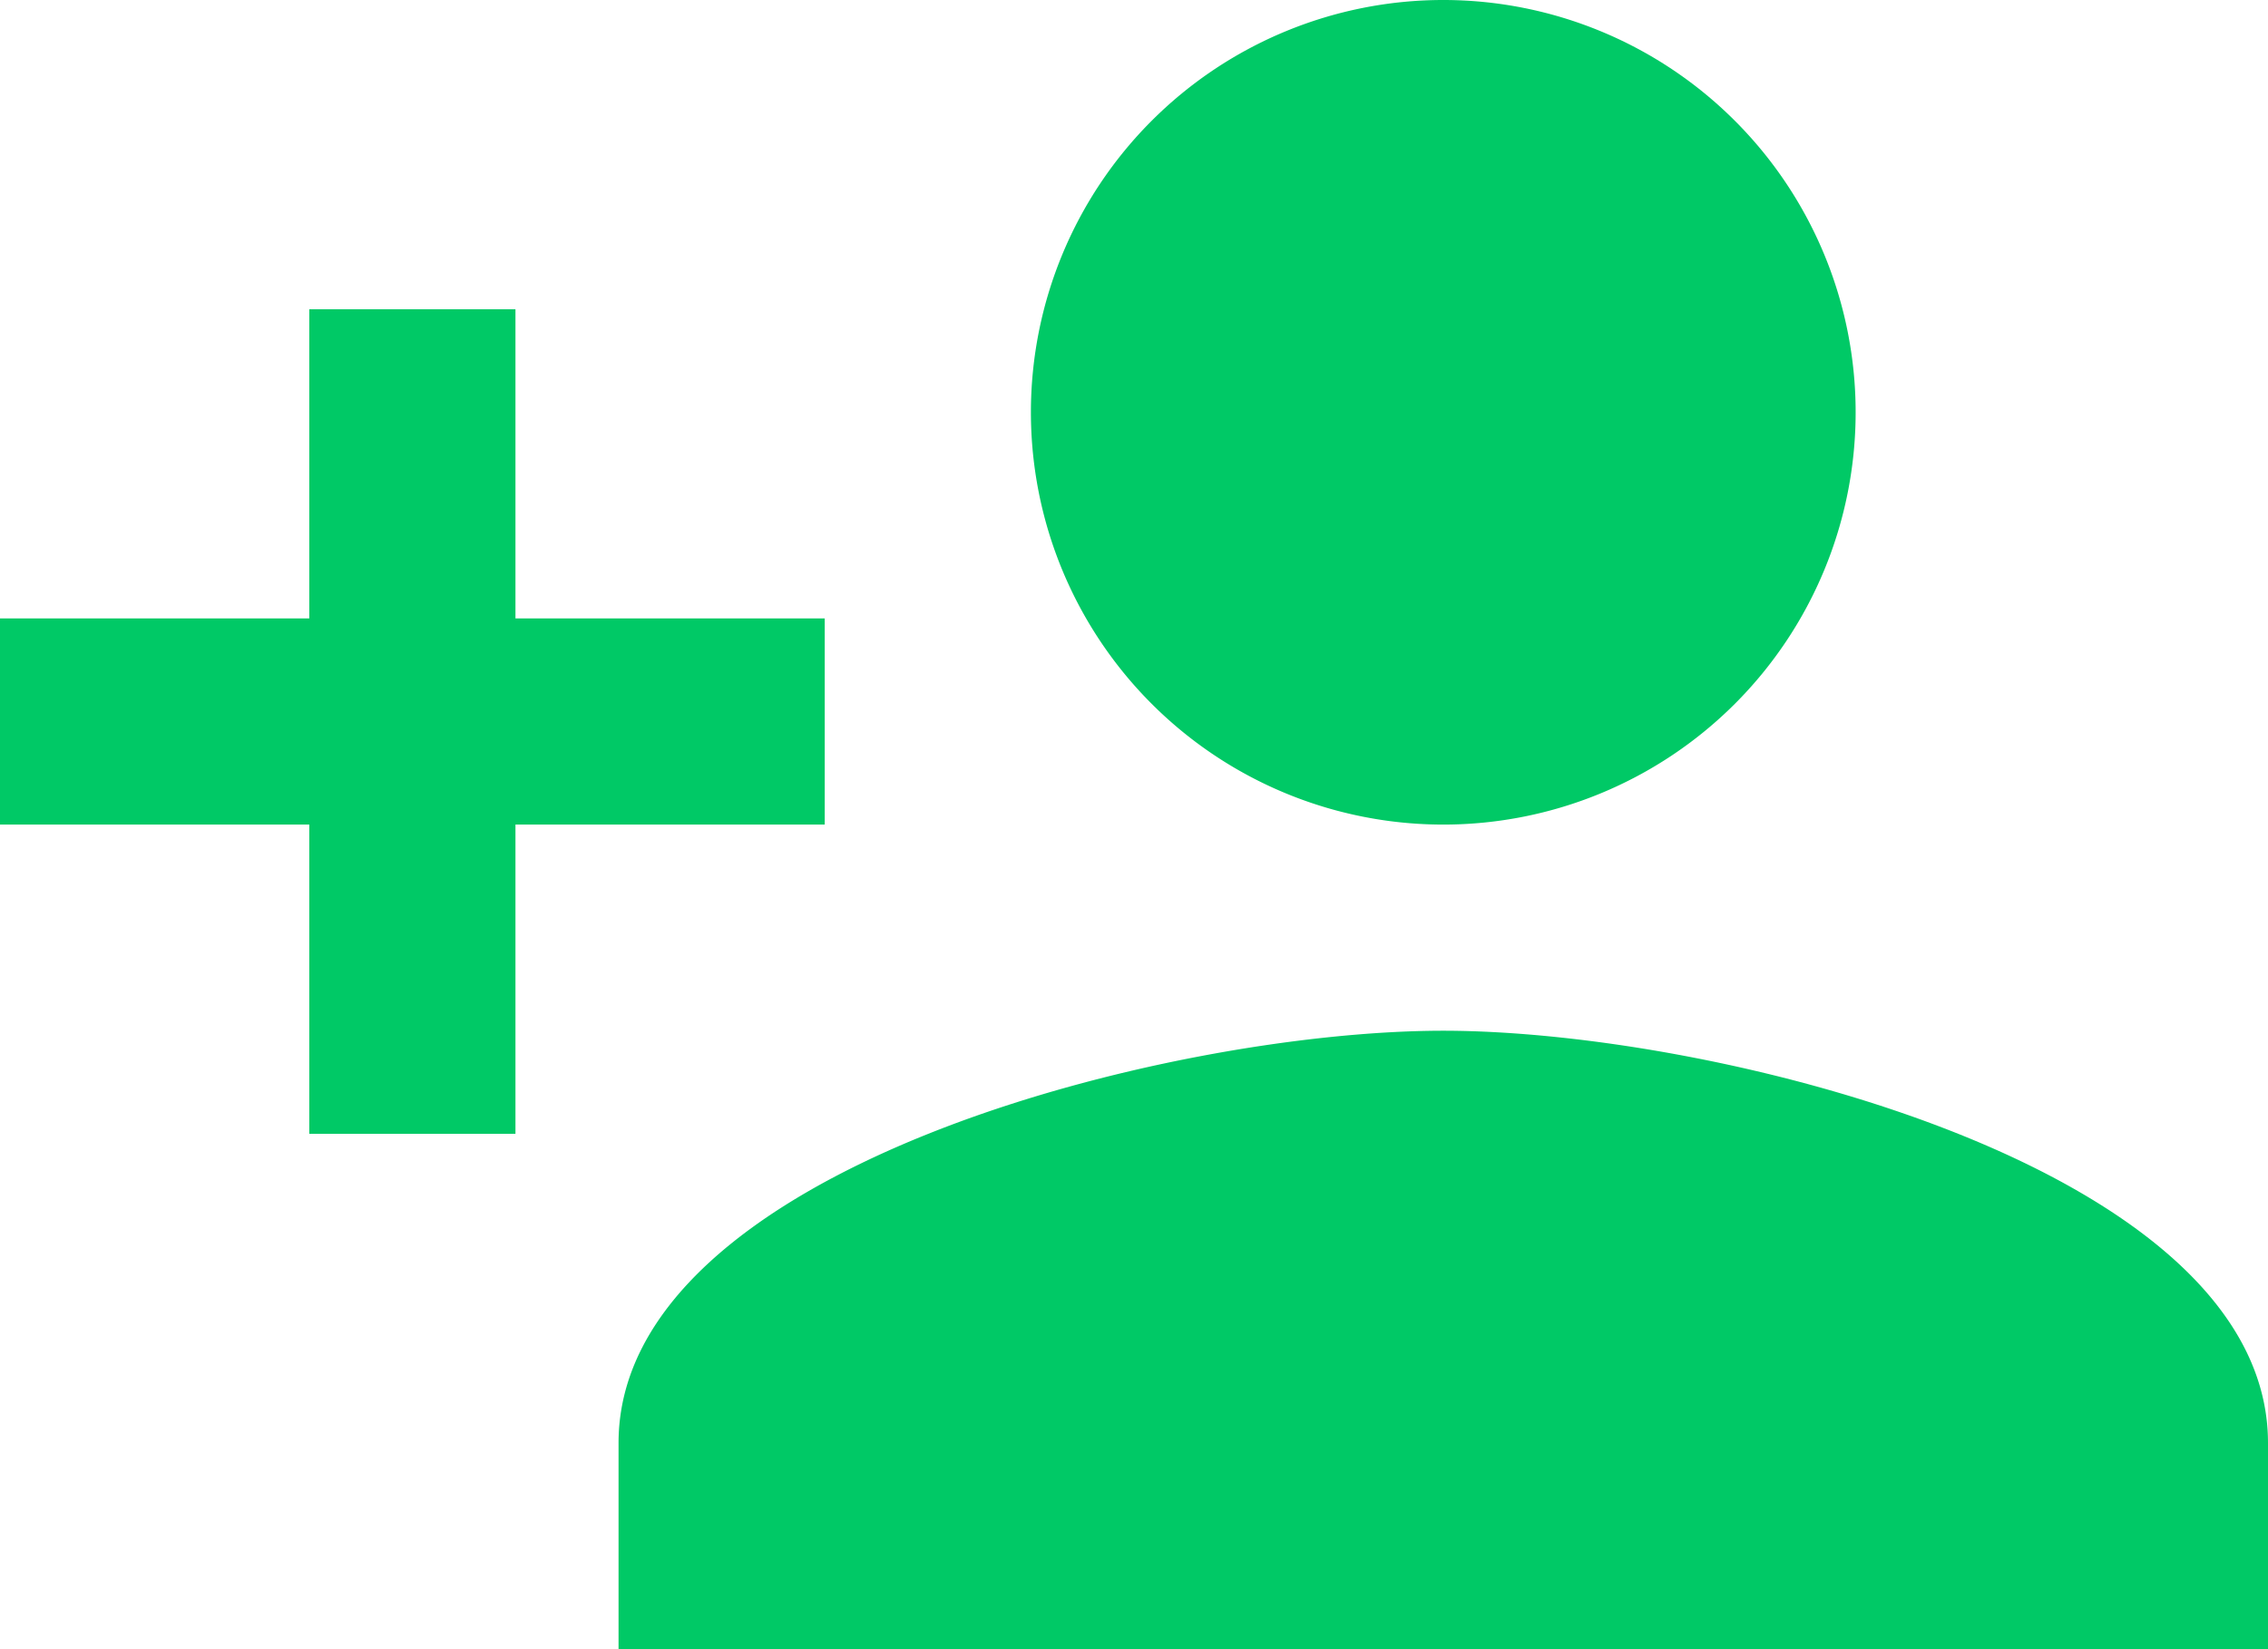
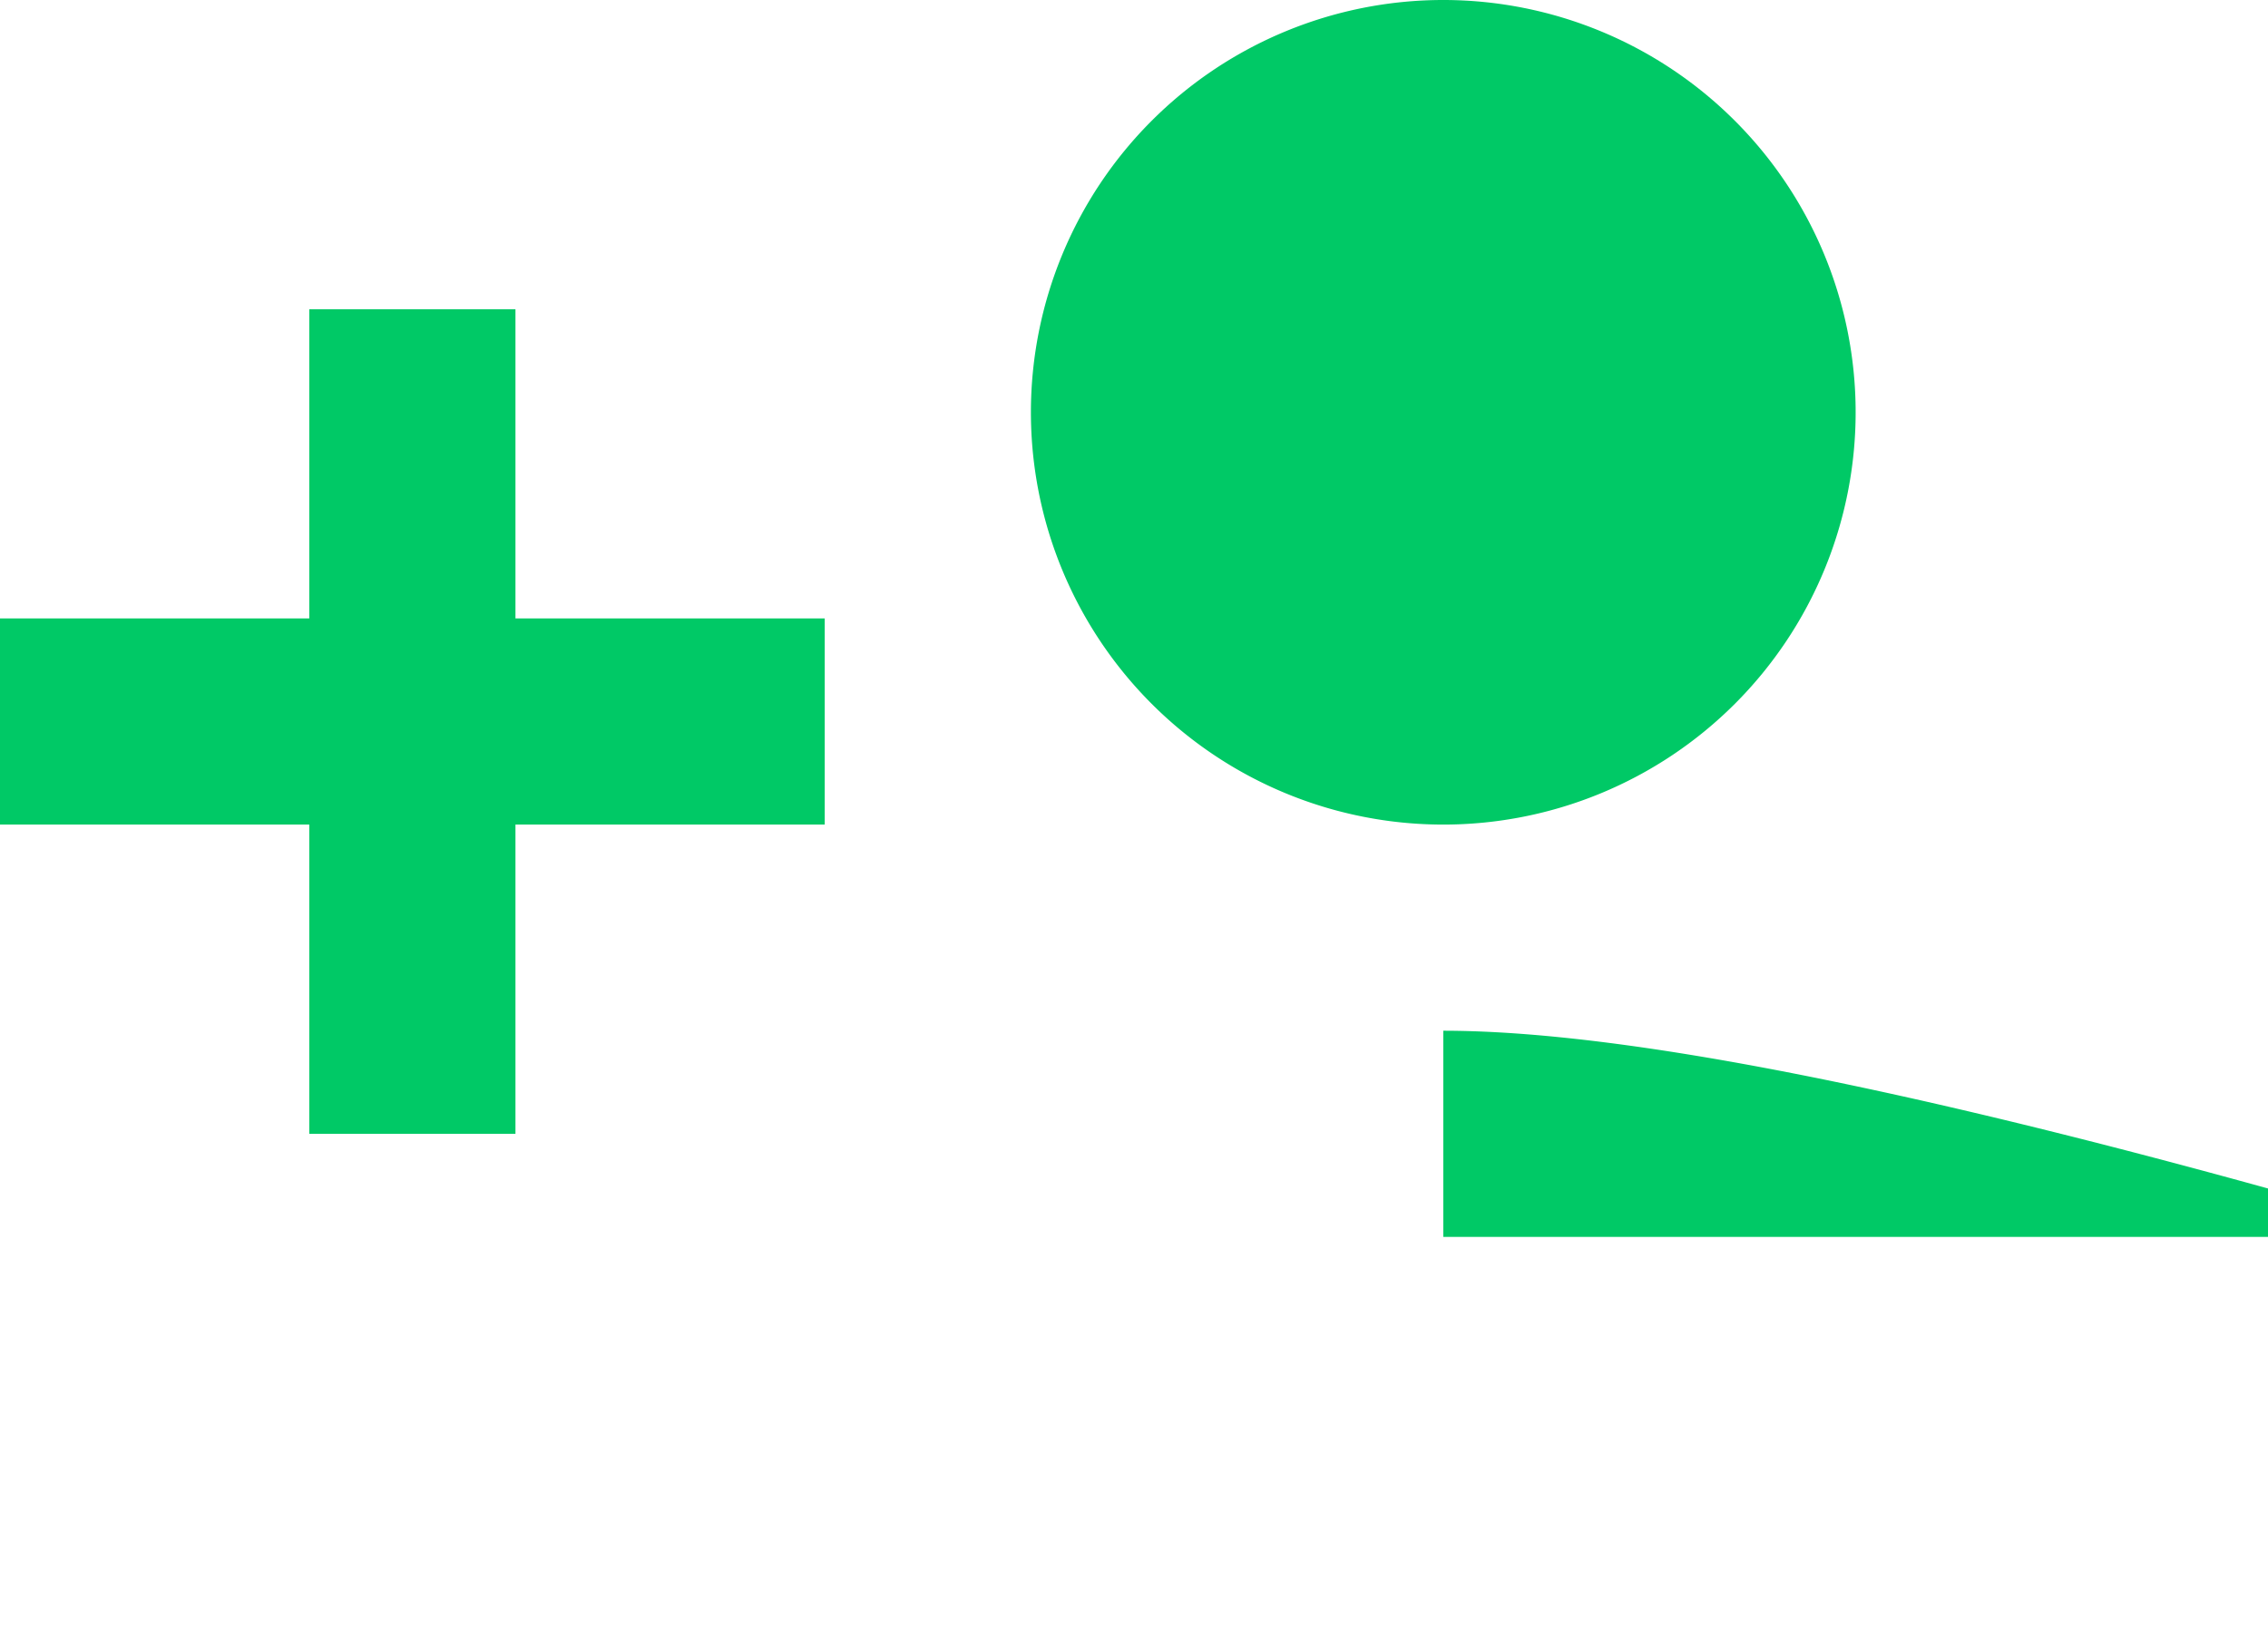
<svg xmlns="http://www.w3.org/2000/svg" width="22" height="16" viewBox="0 0 22 16">
-   <path id="Icon_material-person-add" data-name="Icon material-person-add" d="M15.5,14a4,4,0,1,0-4-4A4,4,0,0,0,15.5,14Zm-9-2V9h-2v3h-3v2h3v3h2V14h3V12Zm9,4c-2.67,0-8,1.34-8,4v2h16V20C23.5,17.34,18.17,16,15.5,16Z" transform="translate(-1.5 -6)" fill="#00c966" />
+   <path id="Icon_material-person-add" data-name="Icon material-person-add" d="M15.5,14a4,4,0,1,0-4-4A4,4,0,0,0,15.5,14Zm-9-2V9h-2v3h-3v2h3v3h2V14h3V12Zm9,4v2h16V20C23.5,17.34,18.17,16,15.5,16Z" transform="translate(-1.5 -6)" fill="#00c966" />
</svg>